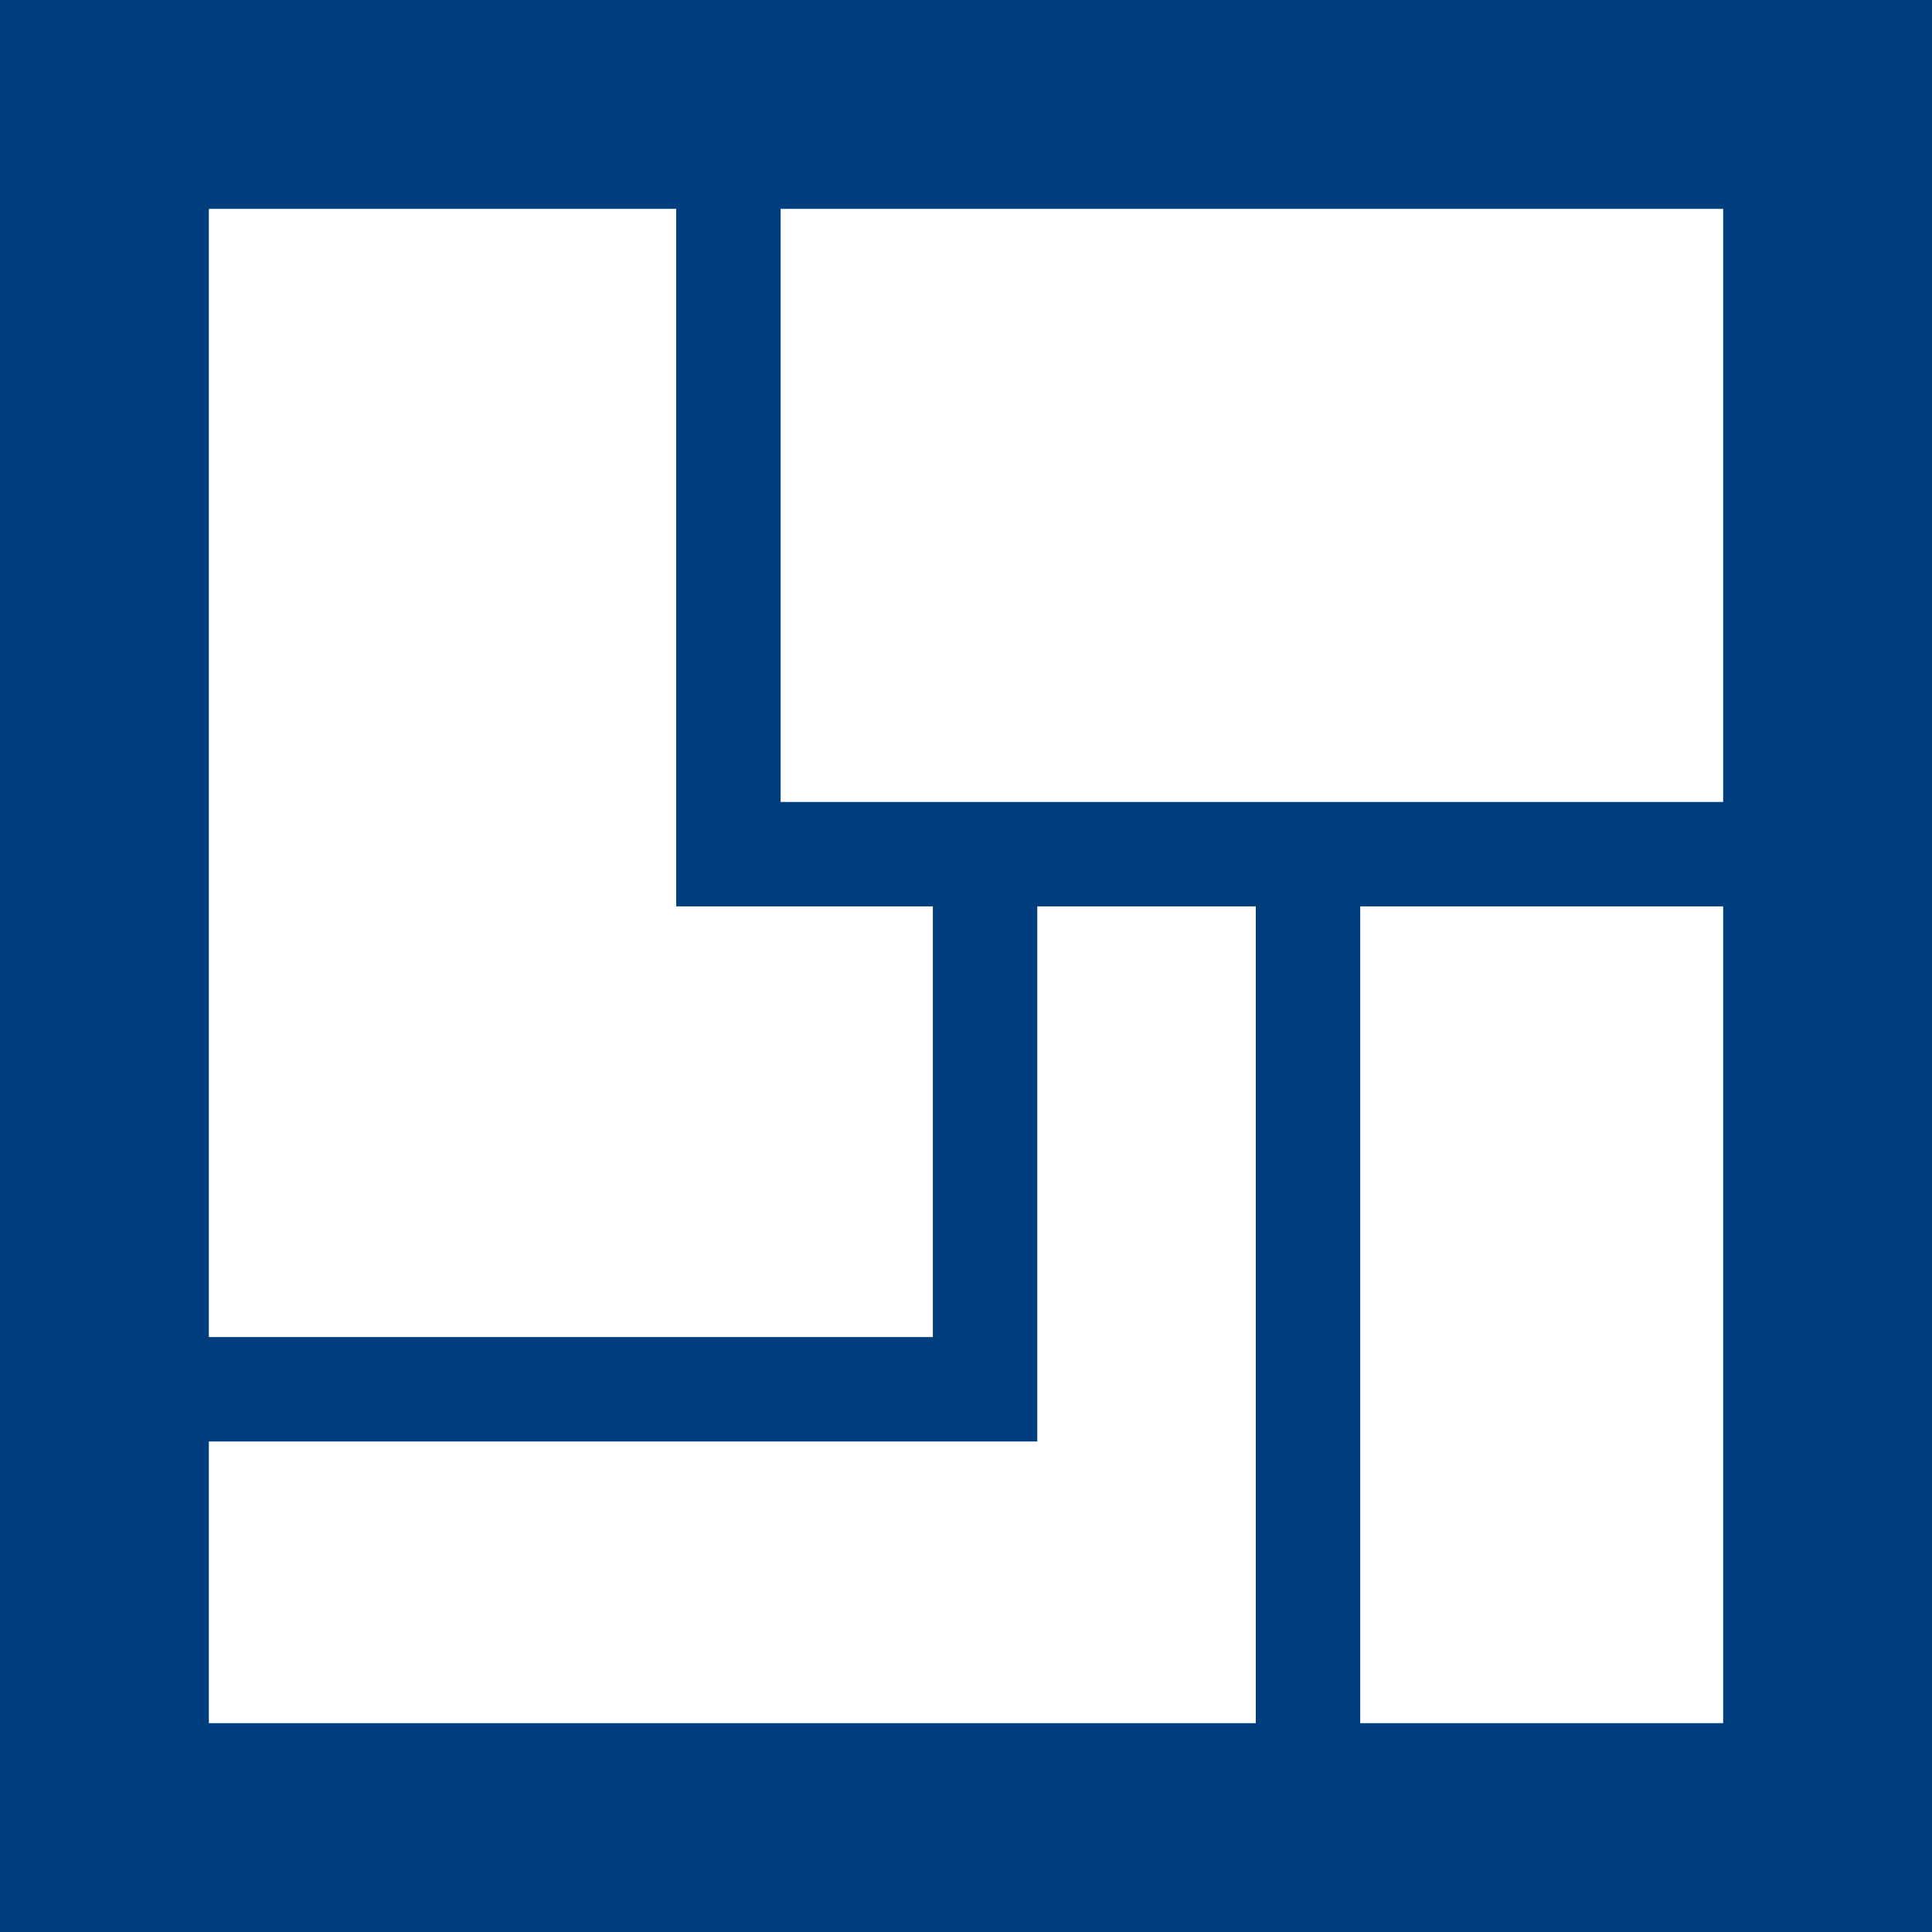
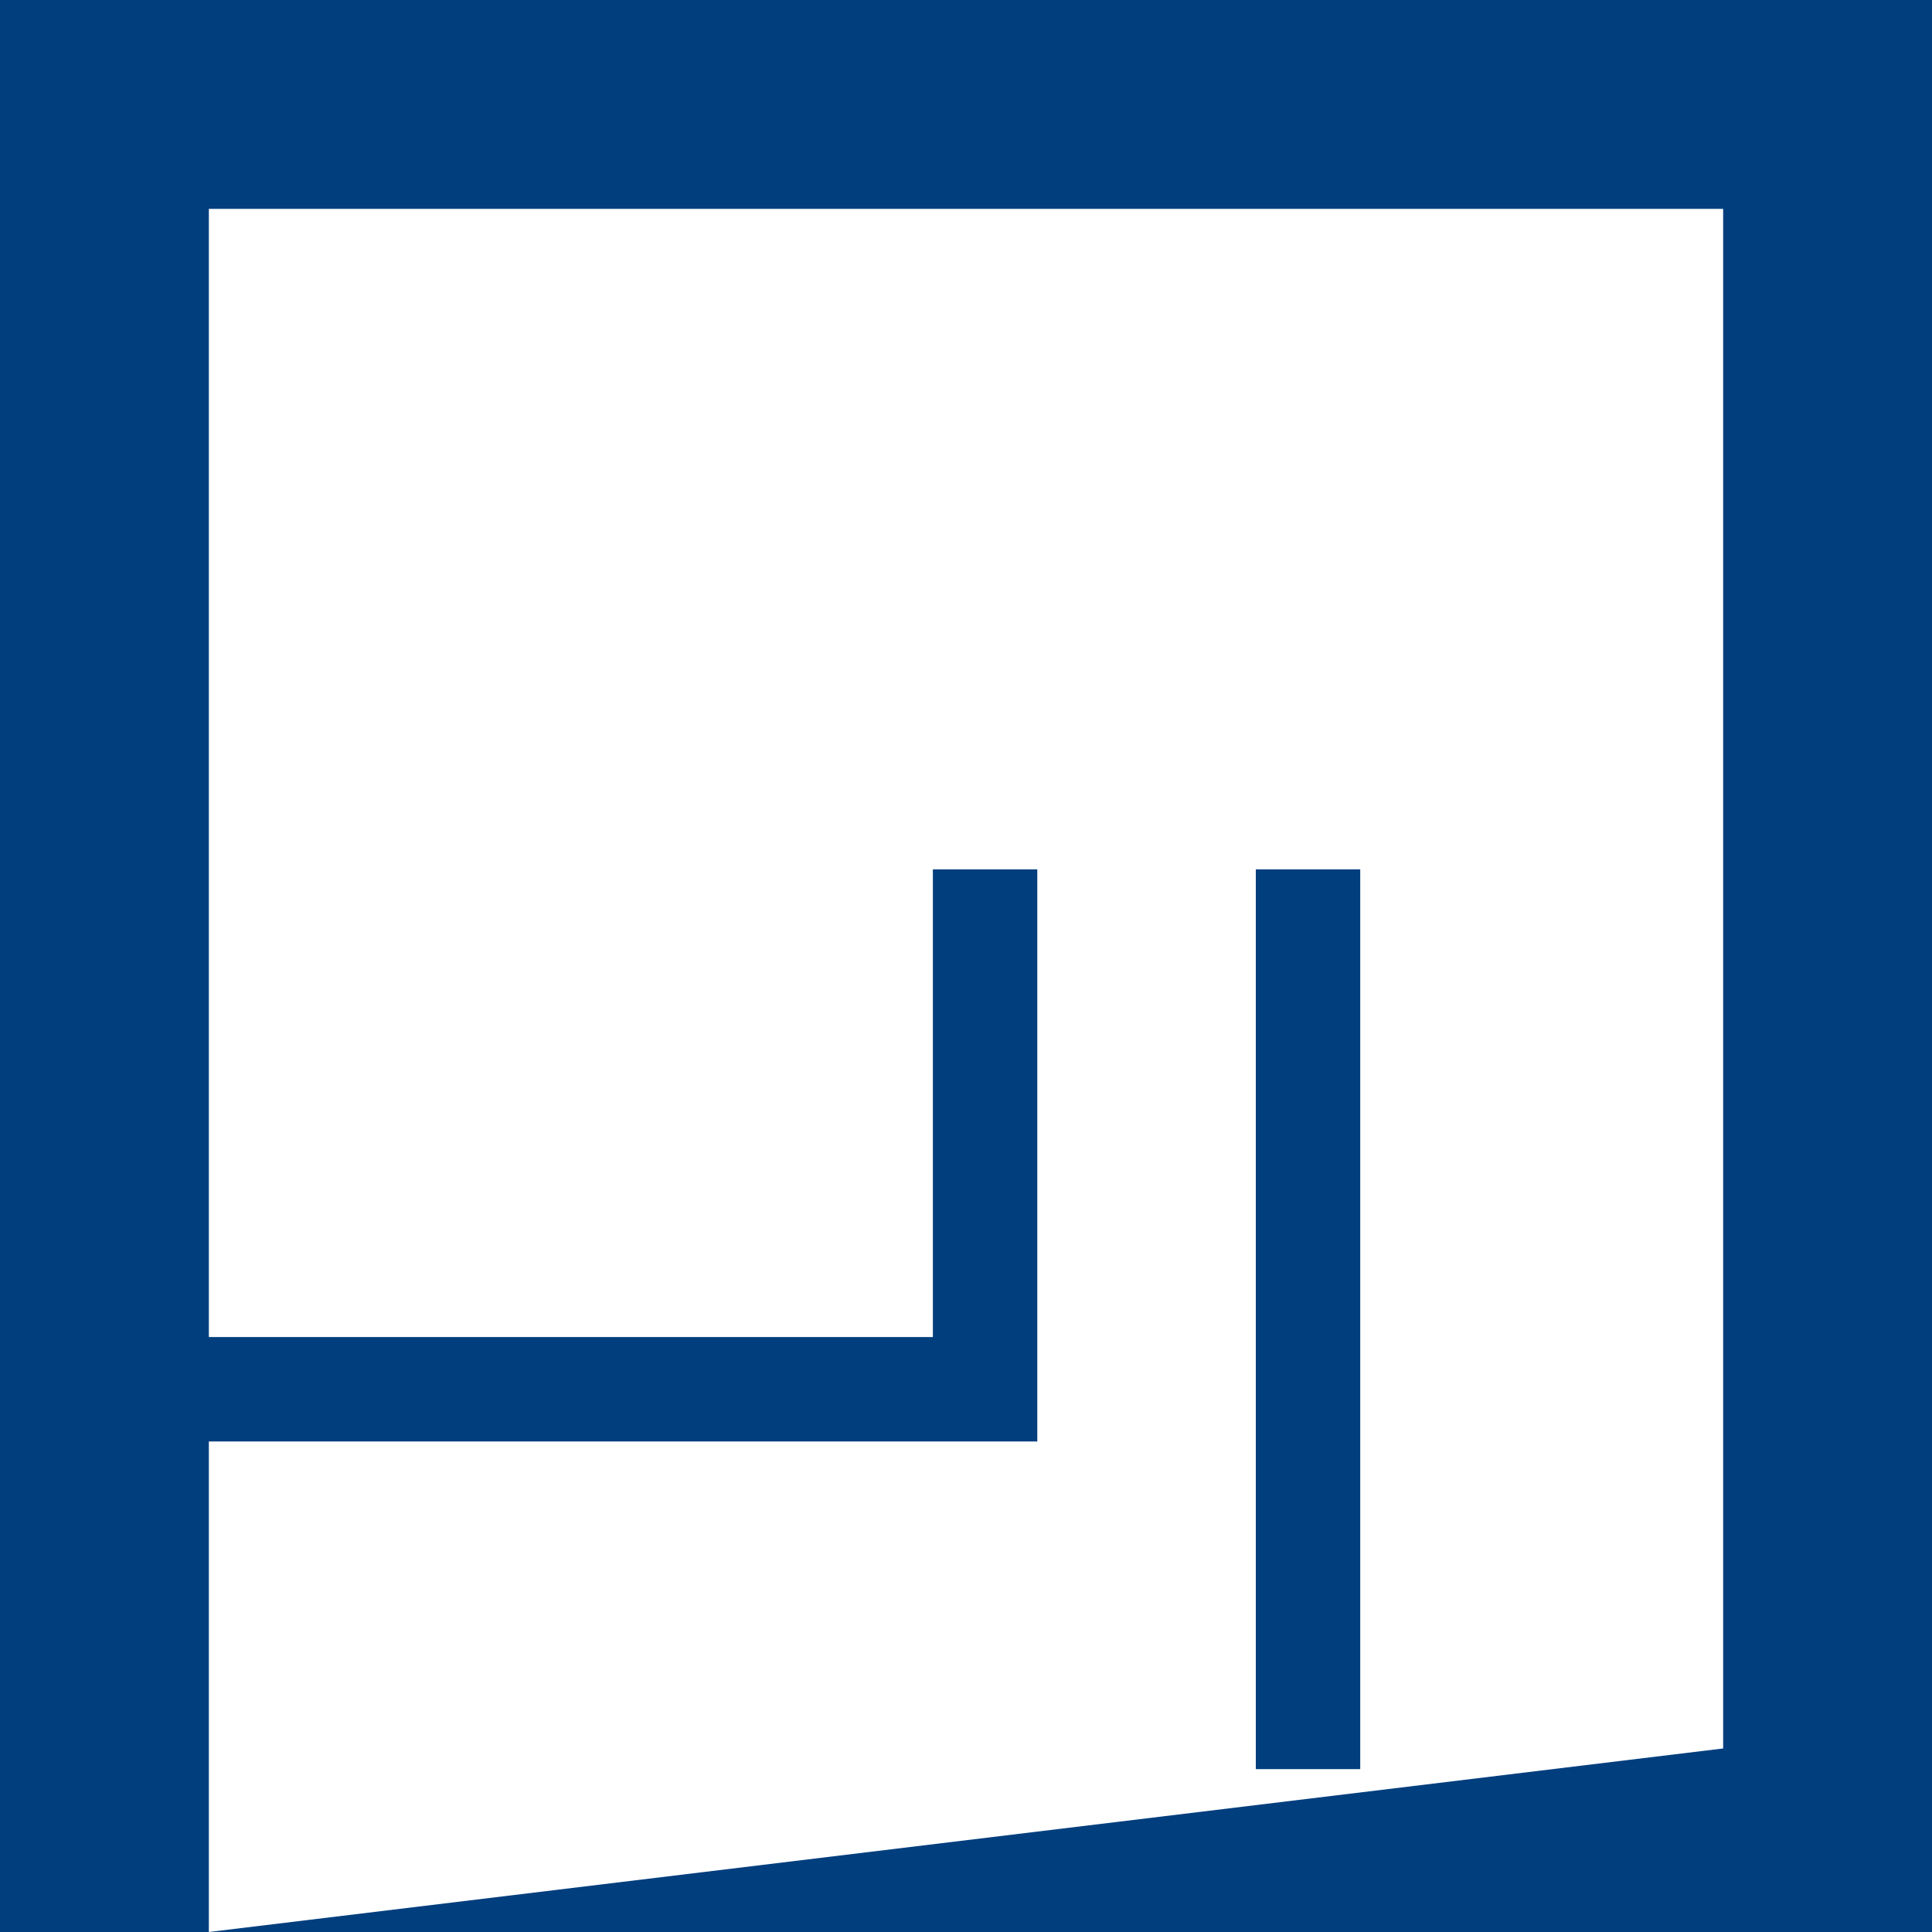
<svg xmlns="http://www.w3.org/2000/svg" width="20px" height="20px" viewBox="0 0 20 20" version="1.1">
  <title>Group 3</title>
  <desc>Created with Sketch.</desc>
  <g id="Page-1" stroke="none" stroke-width="1" fill="none" fill-rule="evenodd">
    <g id="desktop-community-overview" transform="translate(-1207, -579)" fill="#003E7E" fill-rule="nonzero">
      <g id="Group-10" transform="translate(974, 288)">
        <g id="Group-3" transform="translate(233, 291)">
-           <path d="M0,2.162 L2.162,0 L2.162,20 L0,17.838 L20,17.838 L17.838,20 L17.838,0 L20,2.162 L0,2.162 Z M20,0 L20,20 L0,20 L0,0 L20,0 Z" id="Rectangle-39" />
-           <polygon id="Path-2" points="7 8.842 7 9.383 7.541 9.383 19.195 9.383 19.195 8.302 7.541 8.302 8.081 8.842 8.081 2 7 2" />
+           <path d="M0,2.162 L2.162,0 L2.162,20 L20,17.838 L17.838,20 L17.838,0 L20,2.162 L0,2.162 Z M20,0 L20,20 L0,20 L0,0 L20,0 Z" id="Rectangle-39" />
          <polygon id="Path-3" points="13 18.314 14.081 18.314 14.081 9 13 9" />
          <polygon id="Path-4" points="10.198 14.922 10.738 14.922 10.738 14.381 10.738 9 9.657 9 9.657 14.381 10.198 13.841 1 13.841 1 14.922" />
        </g>
      </g>
    </g>
  </g>
</svg>